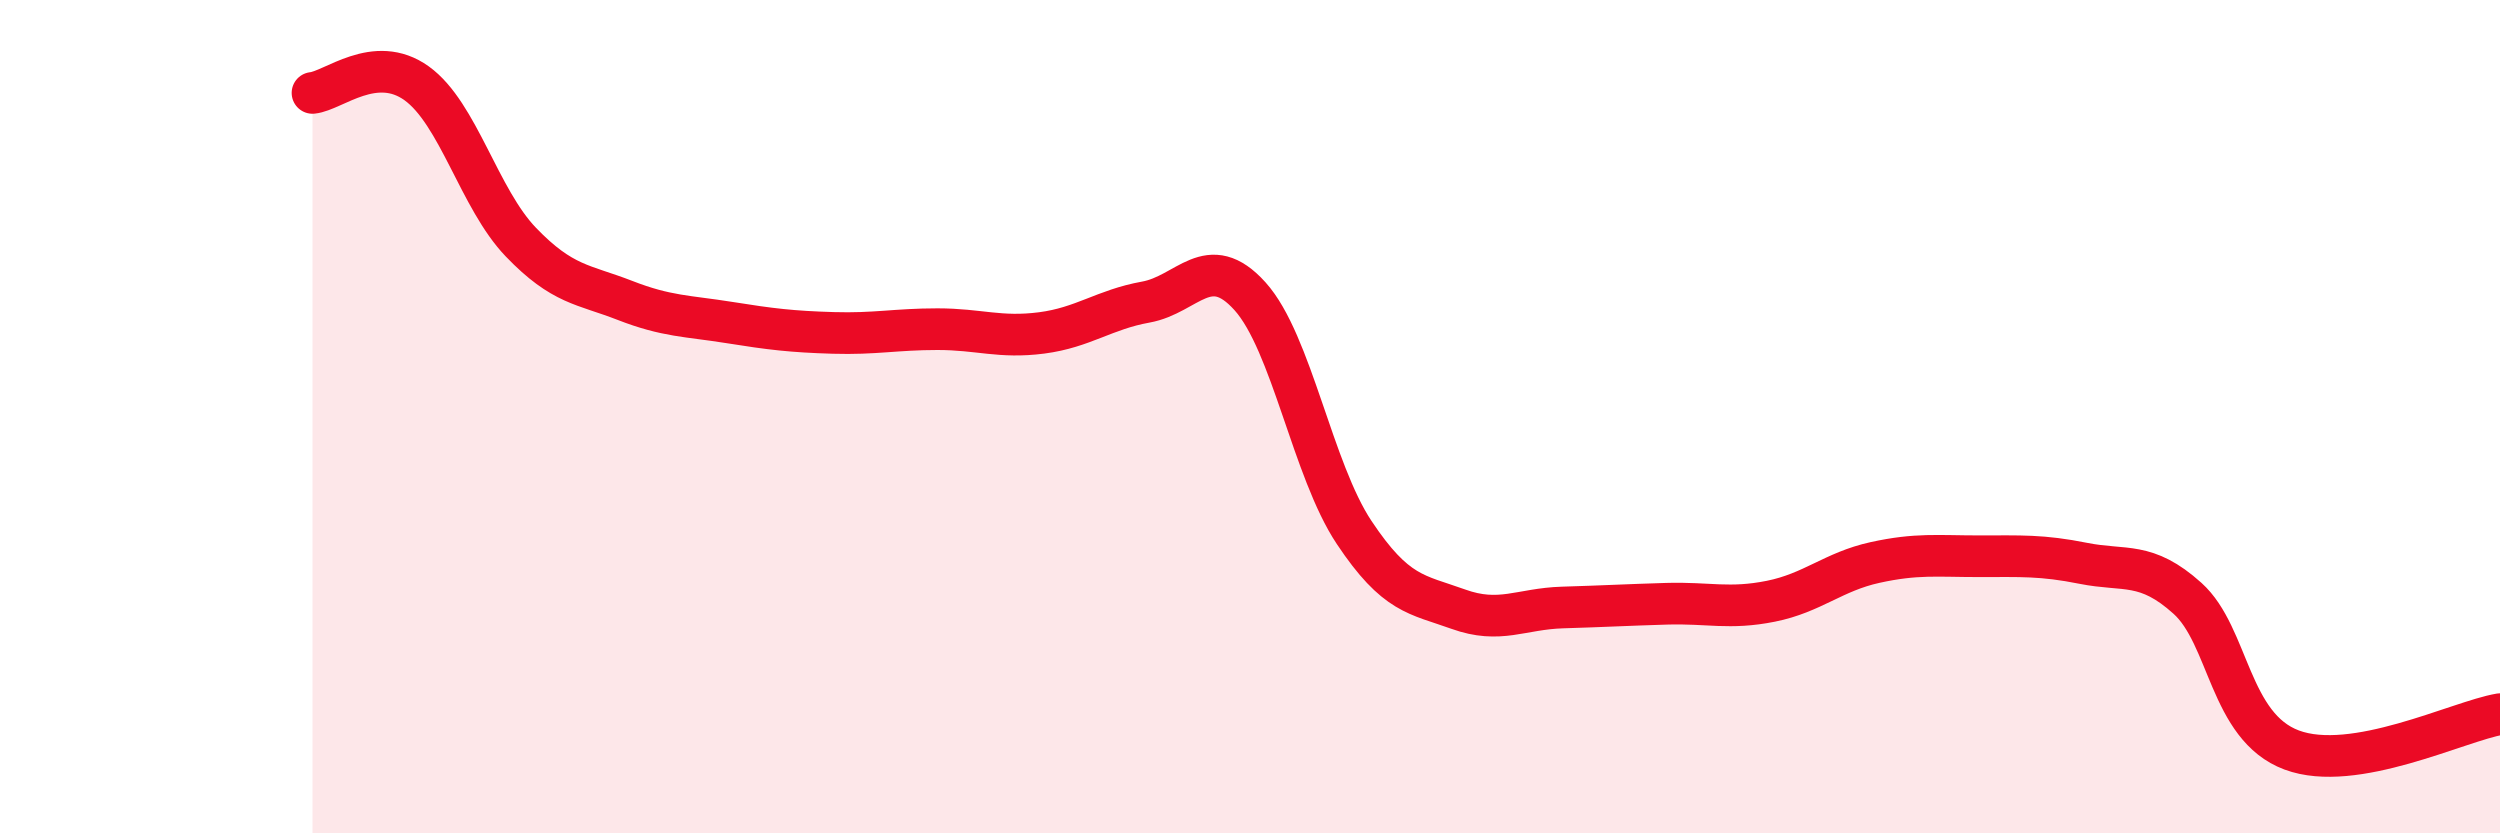
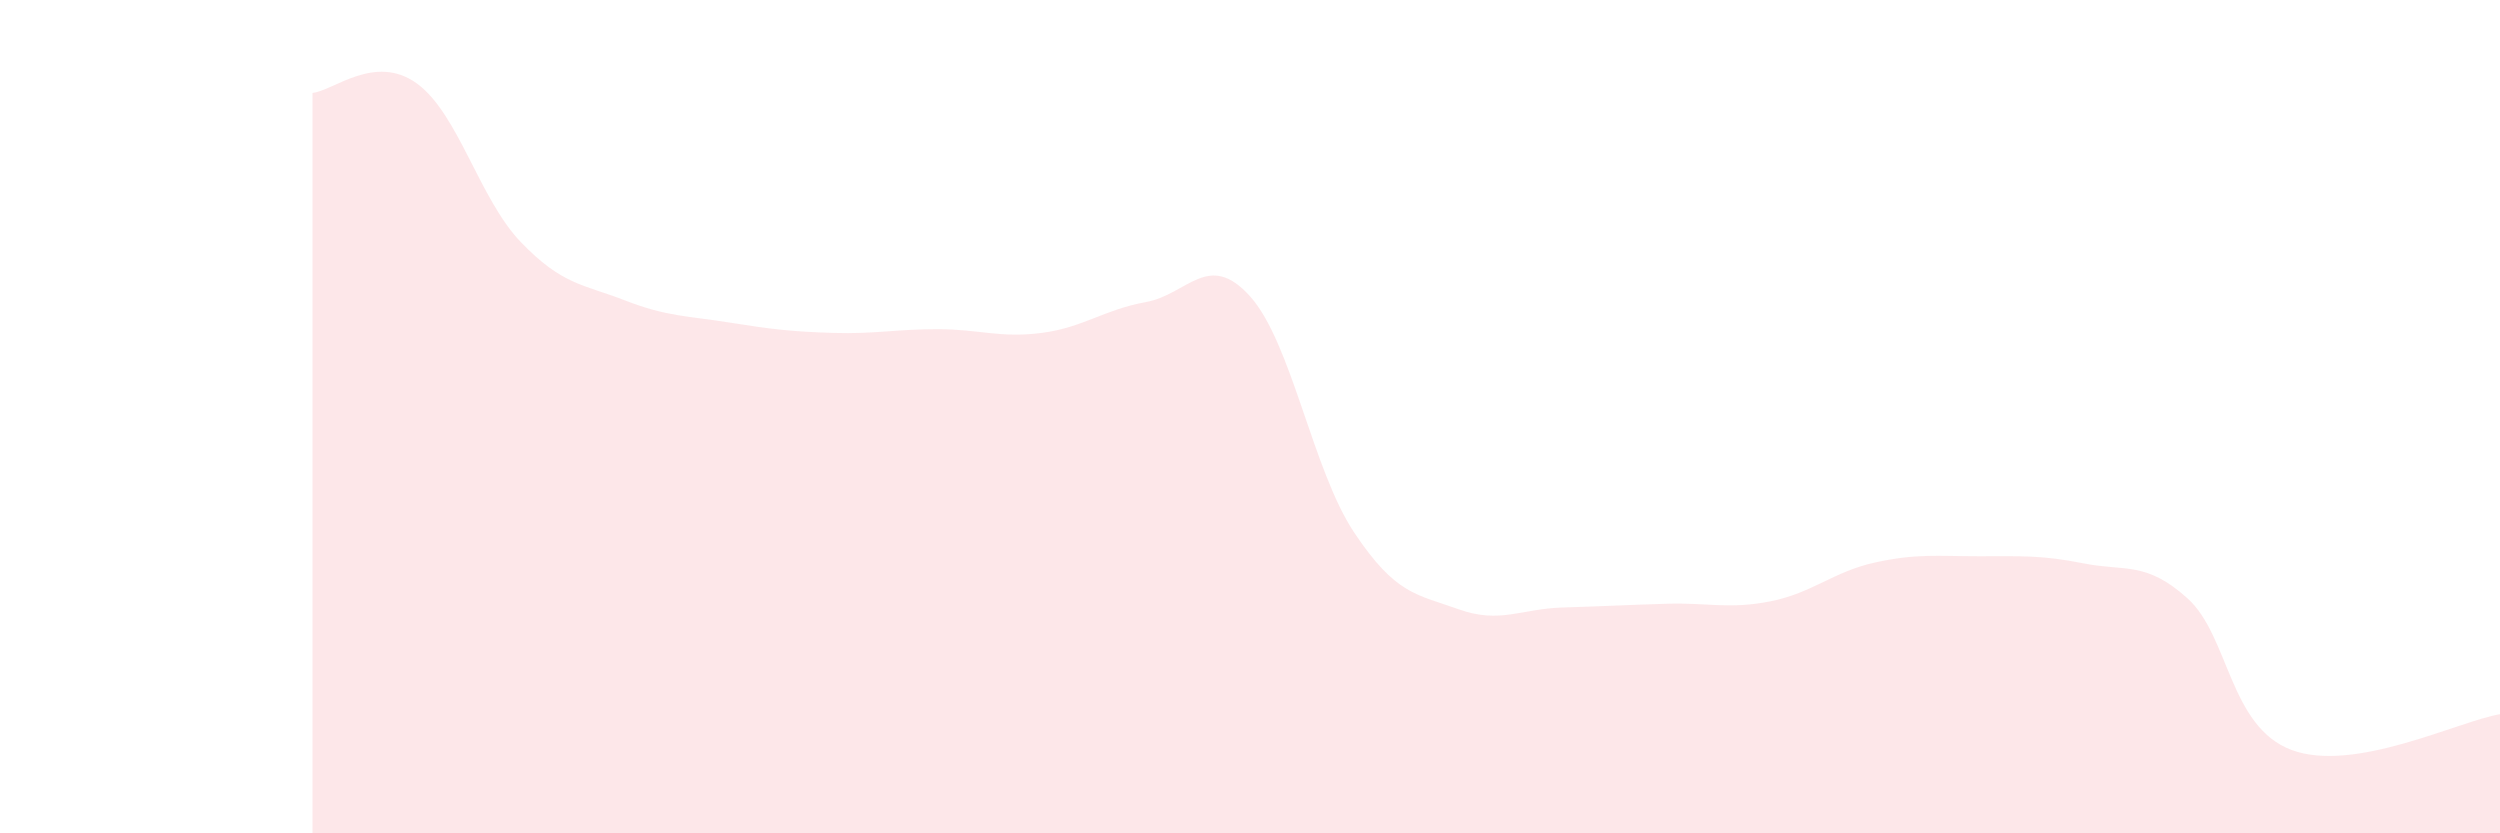
<svg xmlns="http://www.w3.org/2000/svg" width="60" height="20" viewBox="0 0 60 20">
  <path d="M 7.5,2.23 C 8,2.18 9,1.28 10,2 C 11,2.72 11.5,4.77 12.5,5.81 C 13.5,6.85 14,6.82 15,7.21 C 16,7.6 16.5,7.58 17.5,7.74 C 18.5,7.9 19,7.96 20,7.99 C 21,8.02 21.5,7.9 22.5,7.9 C 23.5,7.9 24,8.12 25,7.99 C 26,7.86 26.5,7.43 27.5,7.25 C 28.5,7.07 29,6 30,7.11 C 31,8.22 31.5,11.28 32.5,12.78 C 33.5,14.28 34,14.26 35,14.62 C 36,14.98 36.5,14.61 37.5,14.58 C 38.5,14.55 39,14.52 40,14.49 C 41,14.46 41.5,14.63 42.5,14.43 C 43.5,14.23 44,13.72 45,13.5 C 46,13.28 46.5,13.35 47.5,13.35 C 48.5,13.35 49,13.32 50,13.52 C 51,13.72 51.5,13.46 52.5,14.36 C 53.5,15.26 53.5,17.44 55,18 C 56.5,18.56 59,17.31 60,17.14L60 20L7.5 20Z" fill="#EB0A25" opacity="0.1" stroke-linecap="round" stroke-linejoin="round" />
-   <path d="M 7.5,2.23 C 8,2.18 9,1.28 10,2 C 11,2.72 11.5,4.77 12.5,5.81 C 13.5,6.85 14,6.82 15,7.21 C 16,7.6 16.5,7.58 17.5,7.74 C 18.5,7.9 19,7.96 20,7.99 C 21,8.02 21.5,7.9 22.5,7.9 C 23.5,7.9 24,8.12 25,7.99 C 26,7.86 26.5,7.43 27.5,7.25 C 28.5,7.07 29,6 30,7.11 C 31,8.22 31.5,11.28 32.5,12.78 C 33.5,14.28 34,14.26 35,14.62 C 36,14.98 36.5,14.61 37.5,14.58 C 38.5,14.55 39,14.52 40,14.49 C 41,14.46 41.5,14.63 42.5,14.43 C 43.5,14.23 44,13.72 45,13.5 C 46,13.28 46.5,13.35 47.5,13.35 C 48.5,13.35 49,13.32 50,13.52 C 51,13.72 51.5,13.46 52.5,14.36 C 53.5,15.26 53.5,17.44 55,18 C 56.5,18.56 59,17.31 60,17.14" stroke="#EB0A25" stroke-width="1" fill="none" stroke-linecap="round" stroke-linejoin="round" />
</svg>